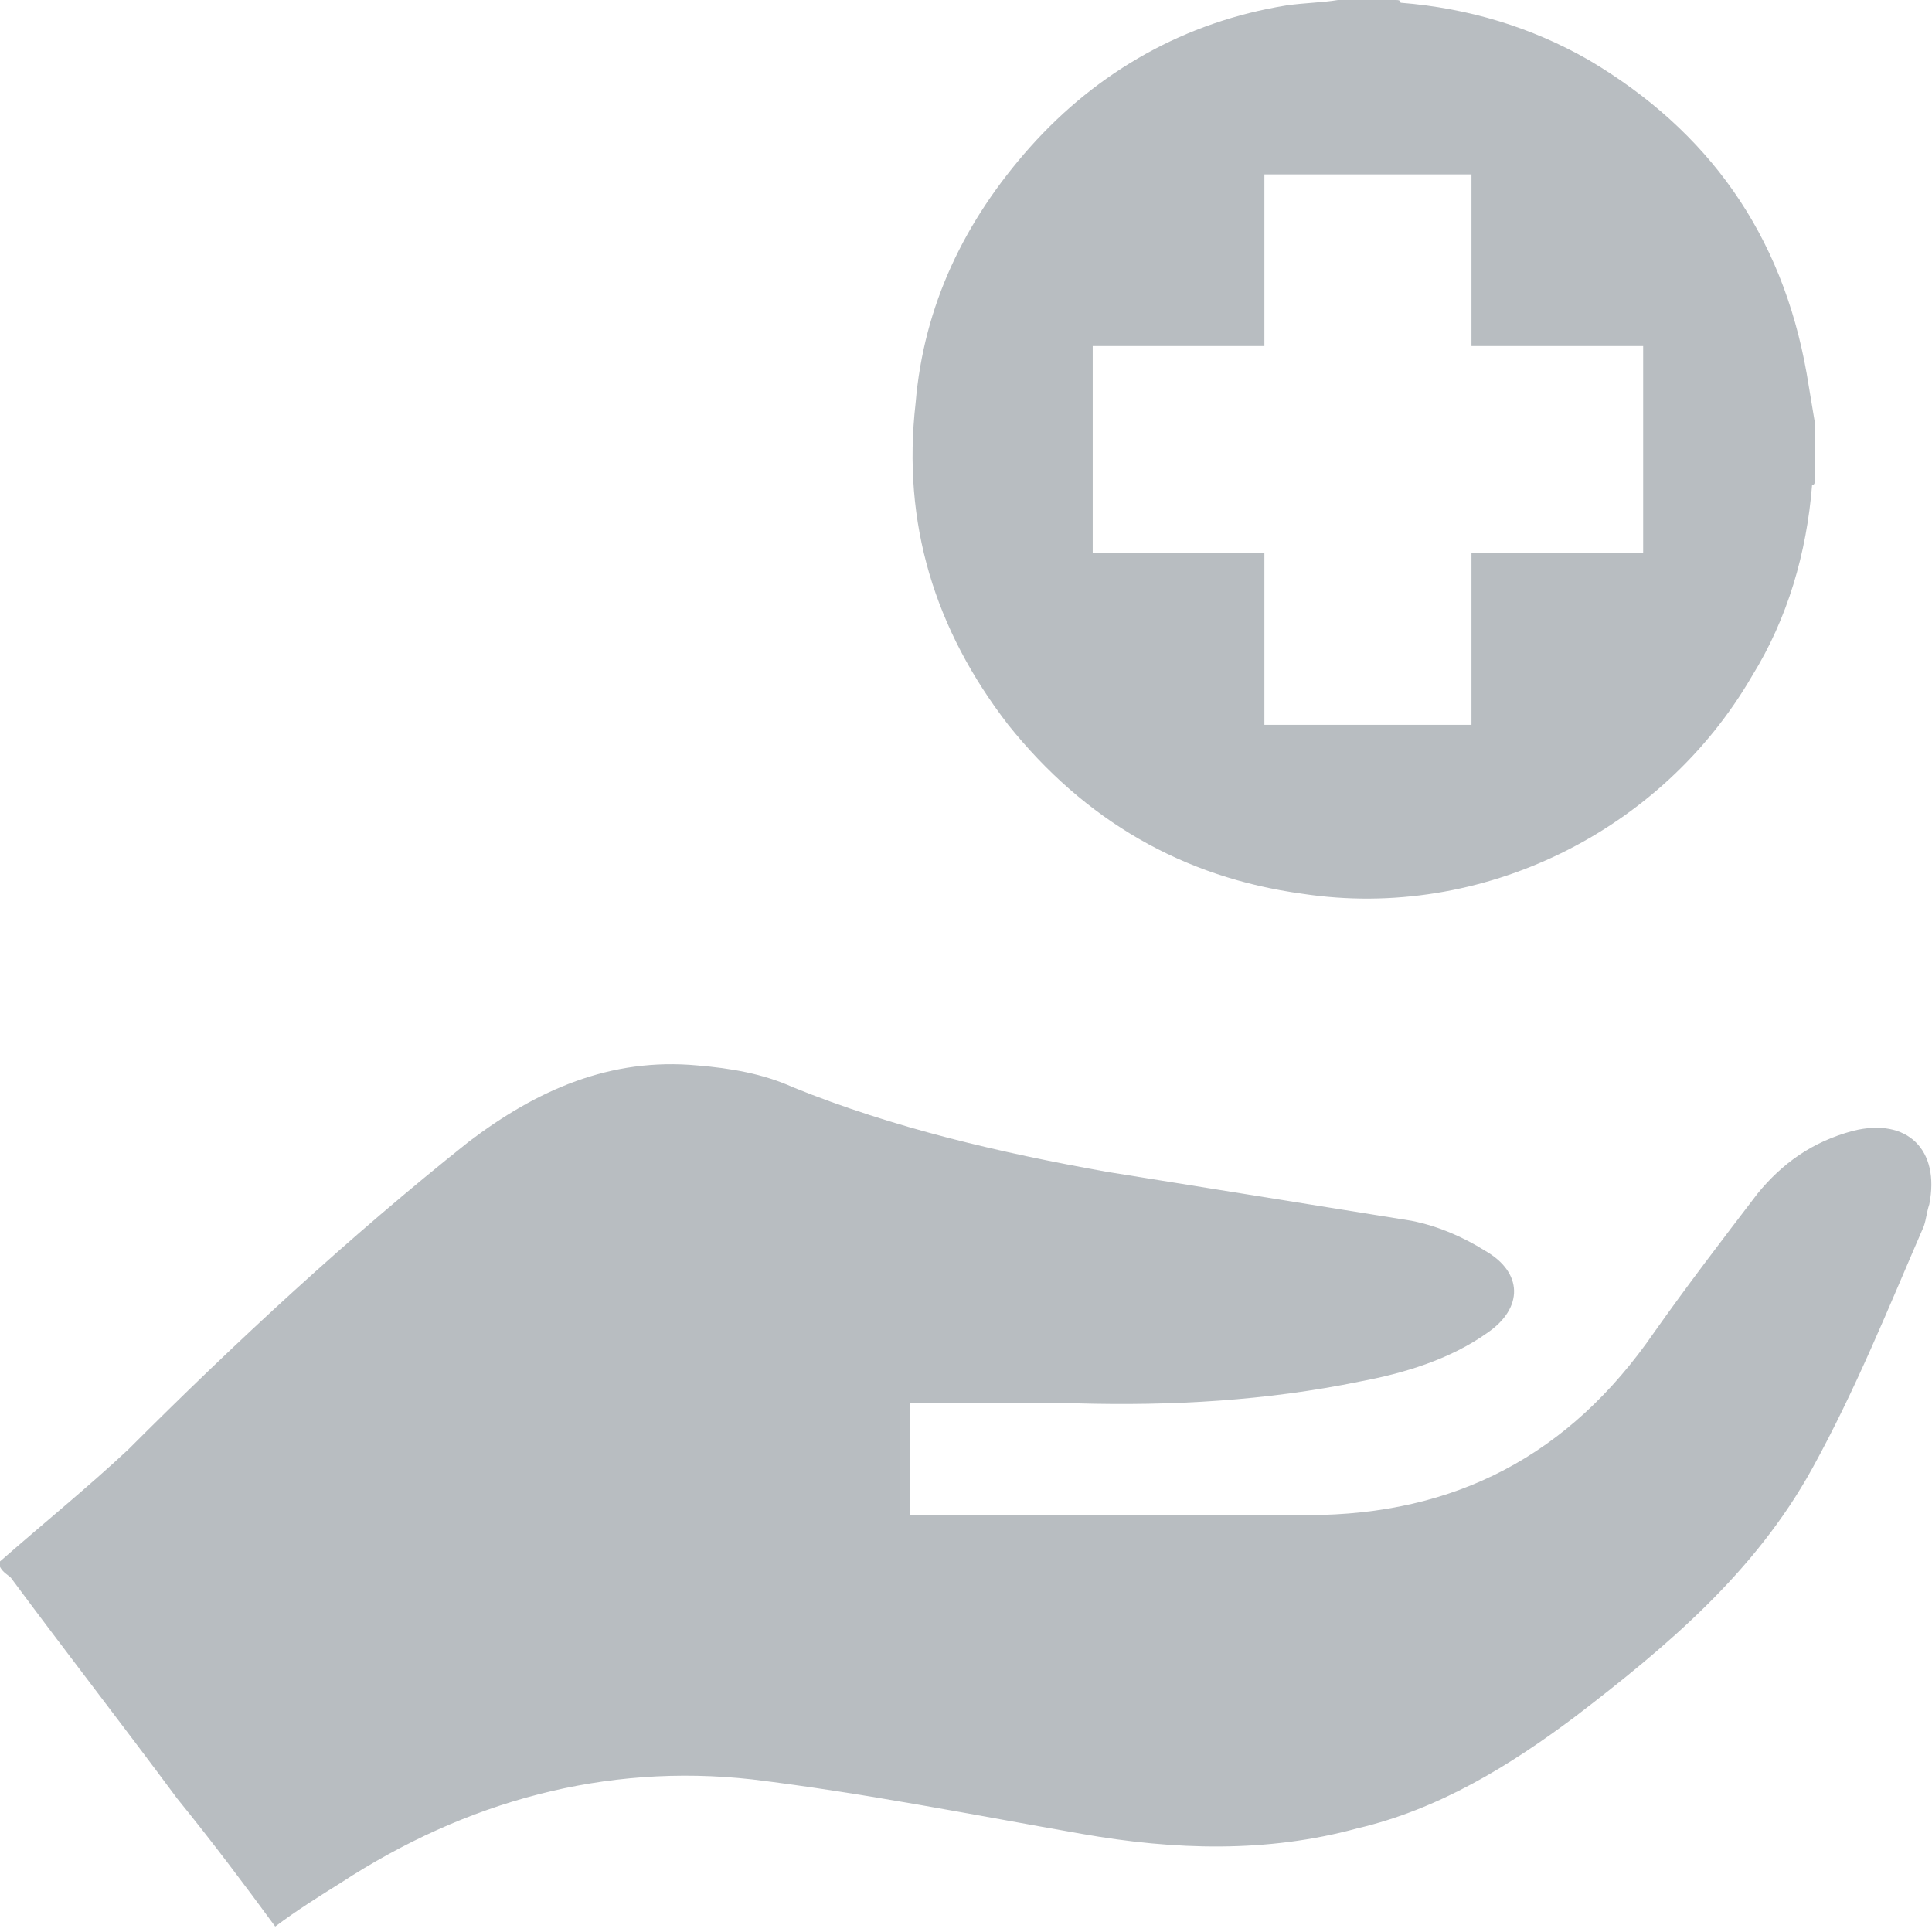
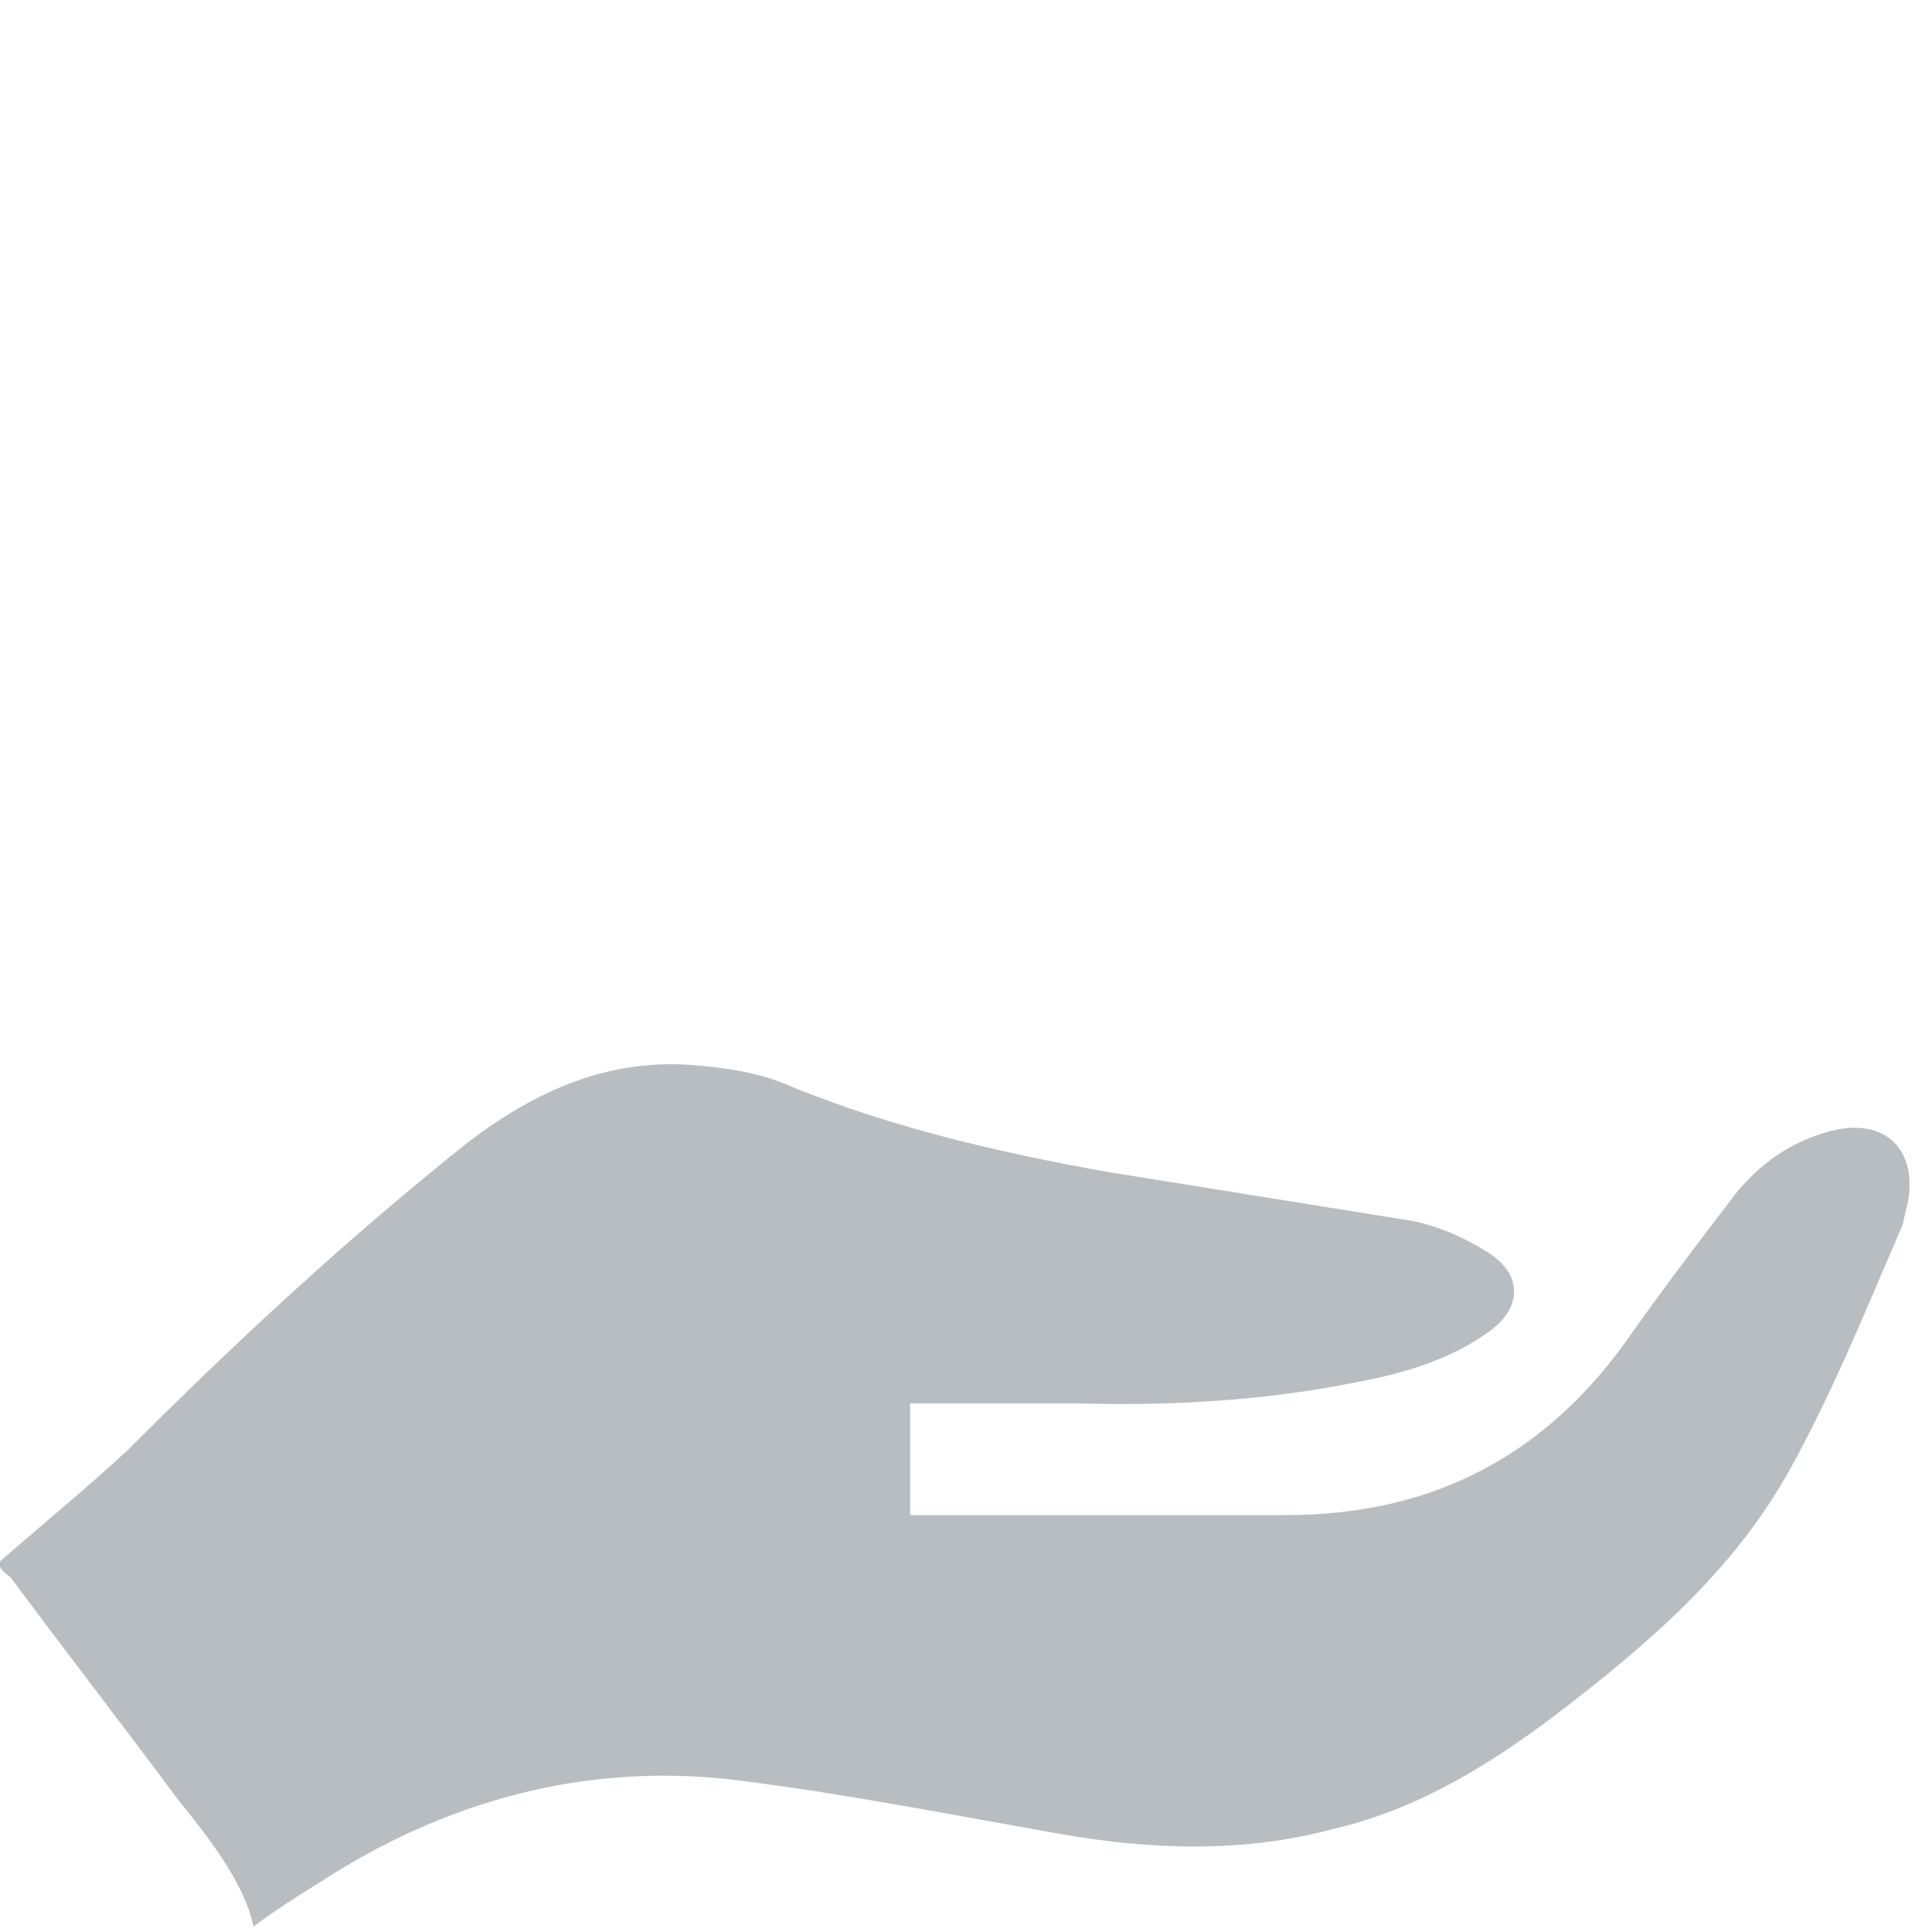
<svg xmlns="http://www.w3.org/2000/svg" version="1.1" id="Laag_1" x="0px" y="0px" viewBox="0 0 70.9 70.9" style="enable-background:new 0 0 70.9 70.9;" xml:space="preserve">
  <style type="text/css">
	.st0{fill:#B8BDC1;}
</style>
  <g>
    <g>
-       <path class="st0" d="M0,57.3c1.6-1.4,3.2-2.7,4.7-4.1c4-4,8.1-7.8,12.5-11.3c2.5-1.9,5.2-3.1,8.4-2.8c1.2,0.1,2.4,0.3,3.5,0.8    c3.7,1.5,7.6,2.4,11.5,3.1c3.7,0.6,7.5,1.2,11.2,1.8c1,0.2,1.9,0.6,2.7,1.1c1.4,0.8,1.4,2.1,0.1,3c-1.4,1-3.1,1.5-4.7,1.8    c-3.4,0.7-6.9,0.9-10.4,0.8c-2,0-4,0-6.1,0c0,1.4,0,2.7,0,4.1c0.3,0,0.5,0,0.8,0c4.6,0,9.2,0,13.8,0c5.4,0,9.6-2.2,12.7-6.7    c1.2-1.7,2.5-3.4,3.8-5.1c0.9-1.1,2-1.9,3.5-2.3c2-0.5,3.2,0.7,2.8,2.7c-0.1,0.3-0.1,0.5-0.2,0.8c-1.3,3-2.5,6-4.1,8.9    c-2.1,3.8-5.3,6.5-8.7,9.1c-2.4,1.8-5,3.4-8,4.1c-3.3,0.9-6.7,0.8-10.1,0.2c-4-0.7-8-1.5-12.1-2c-5.4-0.6-10.5,0.8-15.1,3.8    c-0.8,0.5-1.6,1-2.4,1.6C9,69.2,7.8,67.6,6.5,66c-2-2.7-4.1-5.4-6.1-8.1c-0.1-0.1-0.3-0.2-0.4-0.4C0,57.5,0,57.4,0,57.3z" />
+       <path class="st0" d="M0,57.3c1.6-1.4,3.2-2.7,4.7-4.1c4-4,8.1-7.8,12.5-11.3c2.5-1.9,5.2-3.1,8.4-2.8c1.2,0.1,2.4,0.3,3.5,0.8    c3.7,1.5,7.6,2.4,11.5,3.1c3.7,0.6,7.5,1.2,11.2,1.8c1,0.2,1.9,0.6,2.7,1.1c1.4,0.8,1.4,2.1,0.1,3c-1.4,1-3.1,1.5-4.7,1.8    c-3.4,0.7-6.9,0.9-10.4,0.8c-2,0-4,0-6.1,0c0,1.4,0,2.7,0,4.1c4.6,0,9.2,0,13.8,0c5.4,0,9.6-2.2,12.7-6.7    c1.2-1.7,2.5-3.4,3.8-5.1c0.9-1.1,2-1.9,3.5-2.3c2-0.5,3.2,0.7,2.8,2.7c-0.1,0.3-0.1,0.5-0.2,0.8c-1.3,3-2.5,6-4.1,8.9    c-2.1,3.8-5.3,6.5-8.7,9.1c-2.4,1.8-5,3.4-8,4.1c-3.3,0.9-6.7,0.8-10.1,0.2c-4-0.7-8-1.5-12.1-2c-5.4-0.6-10.5,0.8-15.1,3.8    c-0.8,0.5-1.6,1-2.4,1.6C9,69.2,7.8,67.6,6.5,66c-2-2.7-4.1-5.4-6.1-8.1c-0.1-0.1-0.3-0.2-0.4-0.4C0,57.5,0,57.4,0,57.3z" />
    </g>
    <g>
-       <path class="st0" d="M49.1,0c0.7,0,1.4,0,2.1,0c0.1,0,0.2,0,0.2,0.1c2.5,0.2,4.8,0.9,6.9,2.1c4.4,2.6,7.1,6.4,8,11.5    c0.1,0.6,0.2,1.2,0.3,1.8c0,0.7,0,1.4,0,2.1c0,0.1,0,0.2-0.1,0.2c-0.2,2.5-0.9,4.9-2.2,7c-3.3,5.7-9.9,9-16.5,8    c-4.4-0.6-8-2.7-10.8-6.2c-2.7-3.5-3.9-7.4-3.4-11.8c0.3-3.6,1.8-6.7,4.2-9.4c2.5-2.8,5.7-4.6,9.4-5.2C47.9,0.1,48.5,0.1,49.1,0z     M54,6.4c-2.6,0-5.1,0-7.6,0c0,2.1,0,4.2,0,6.3c-2.1,0-4.2,0-6.3,0c0,2.6,0,5.1,0,7.6c2.1,0,4.2,0,6.3,0c0,2.1,0,4.2,0,6.3    c2.6,0,5.1,0,7.6,0c0-2.1,0-4.2,0-6.3c2.1,0,4.2,0,6.3,0c0-2.6,0-5.1,0-7.6c-2.1,0-4.2,0-6.3,0C54,10.6,54,8.5,54,6.4z" />
-     </g>
+       </g>
  </g>
</svg>